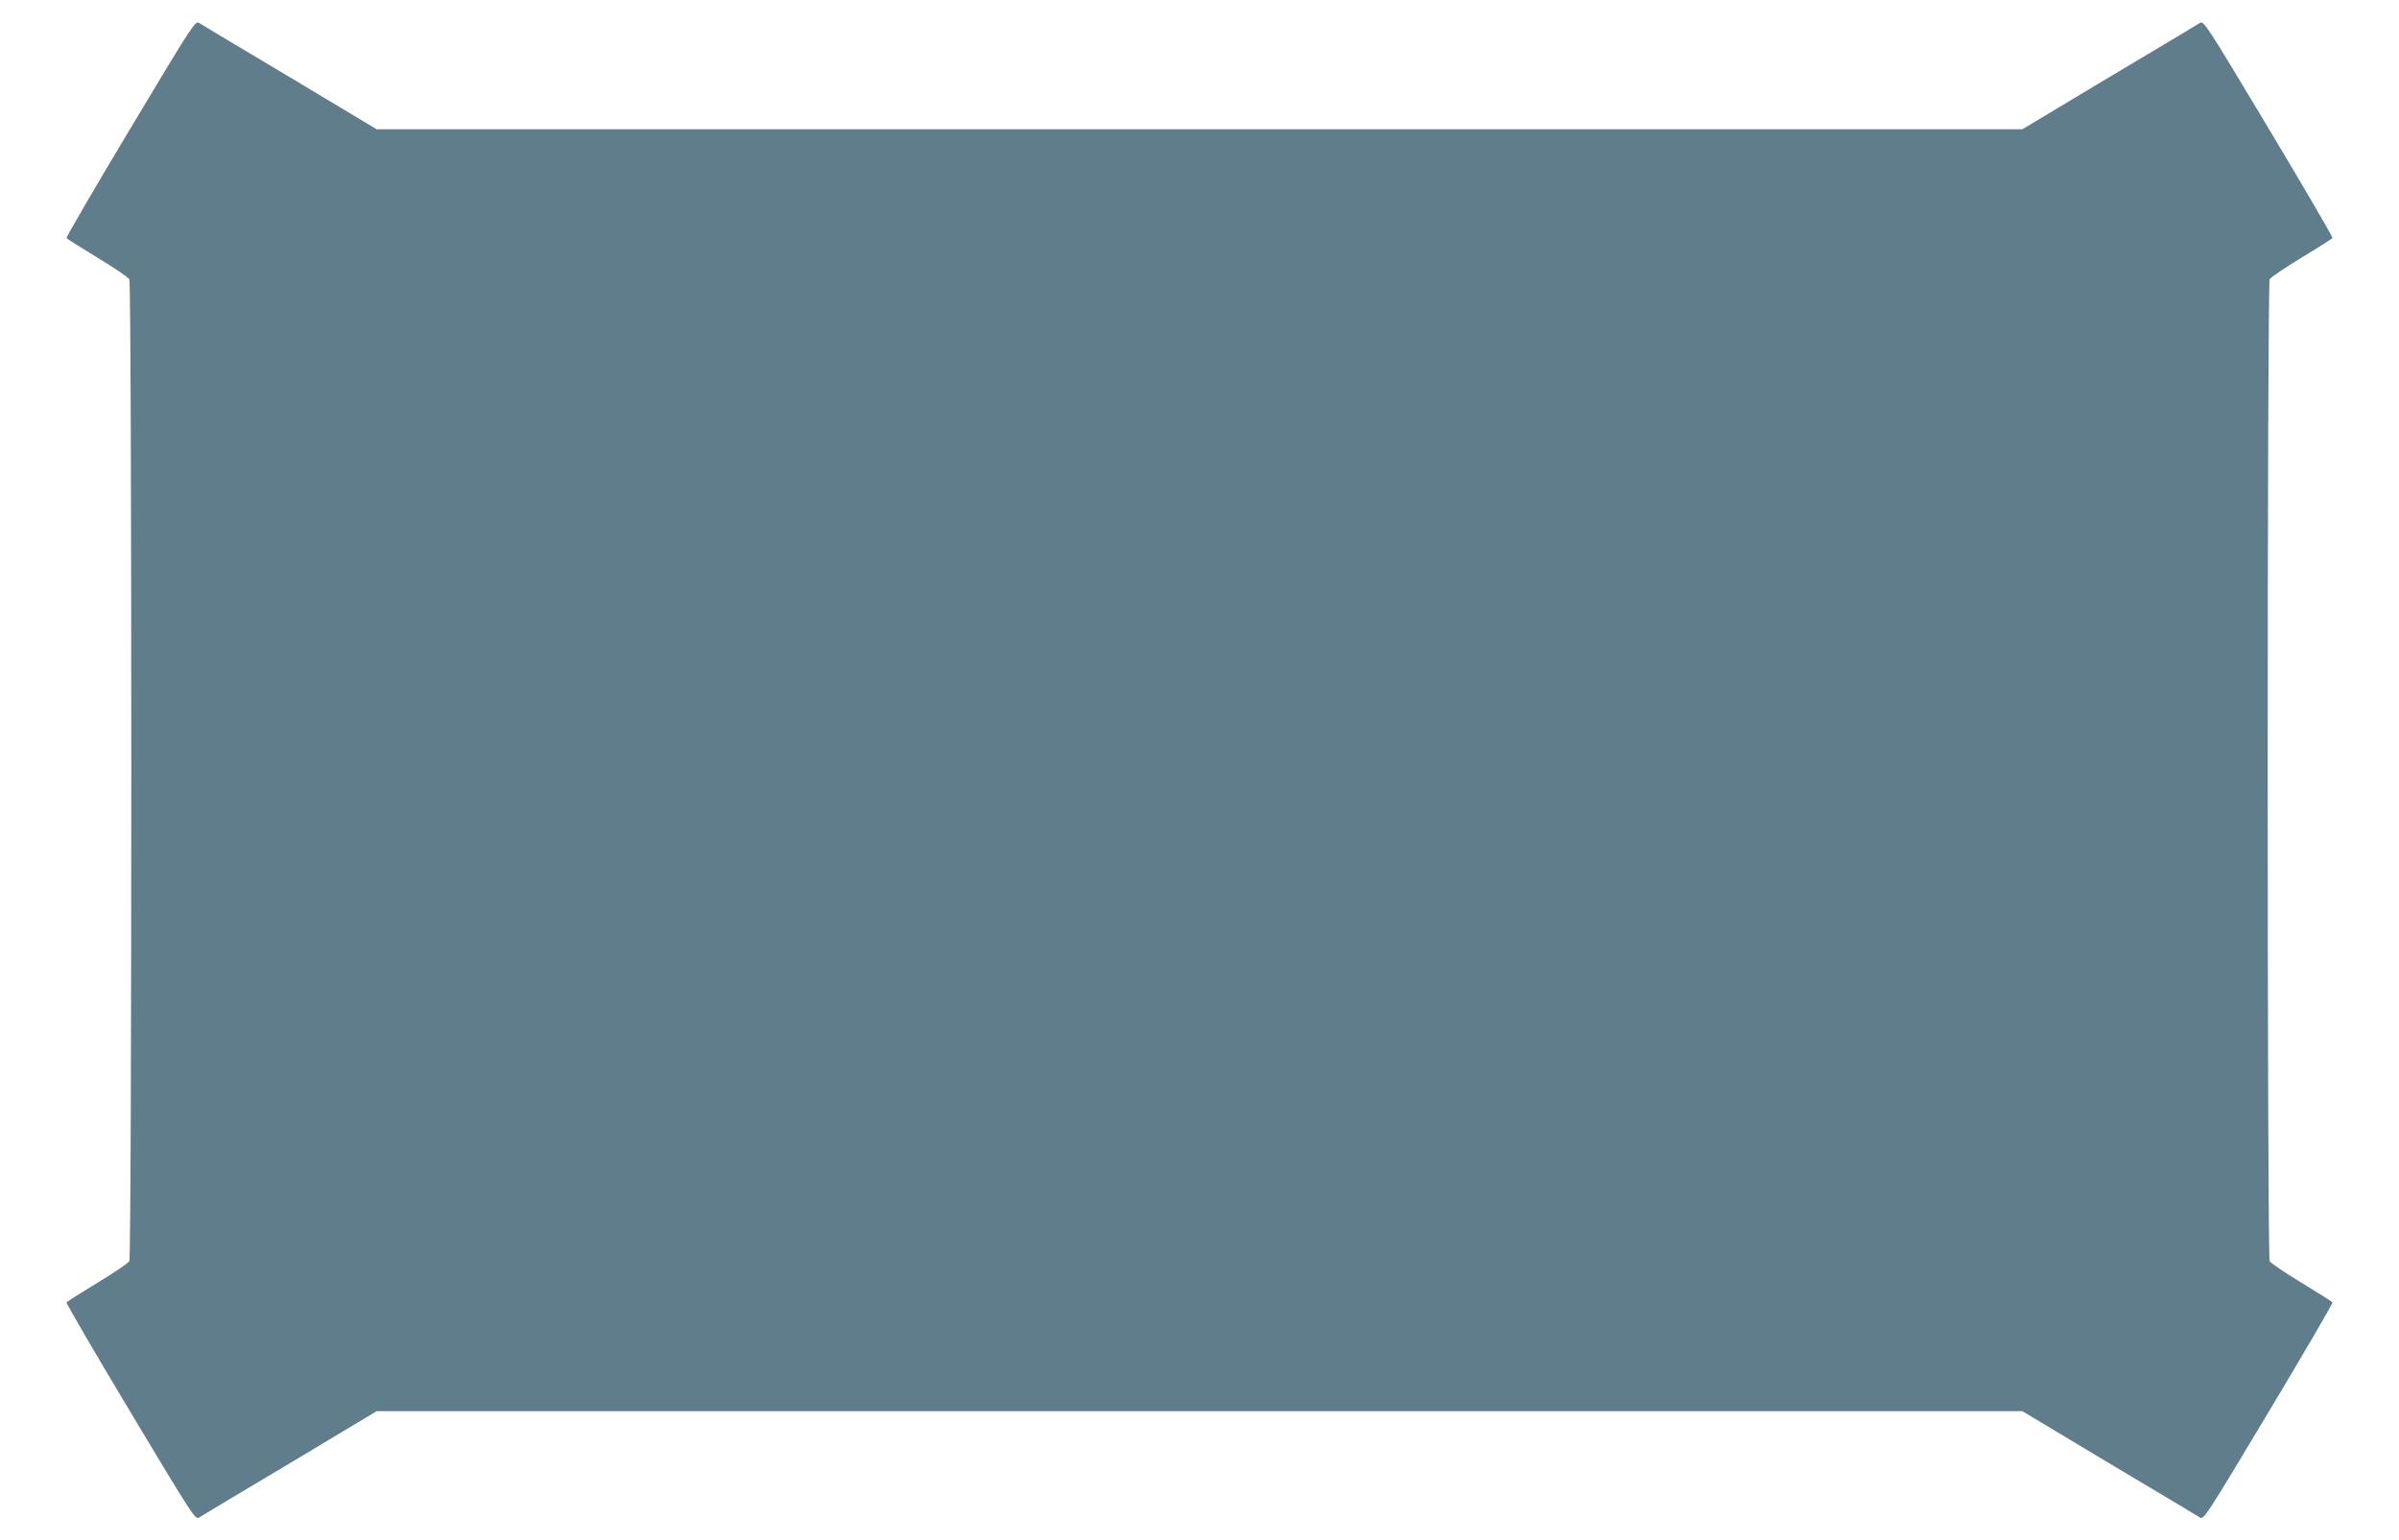
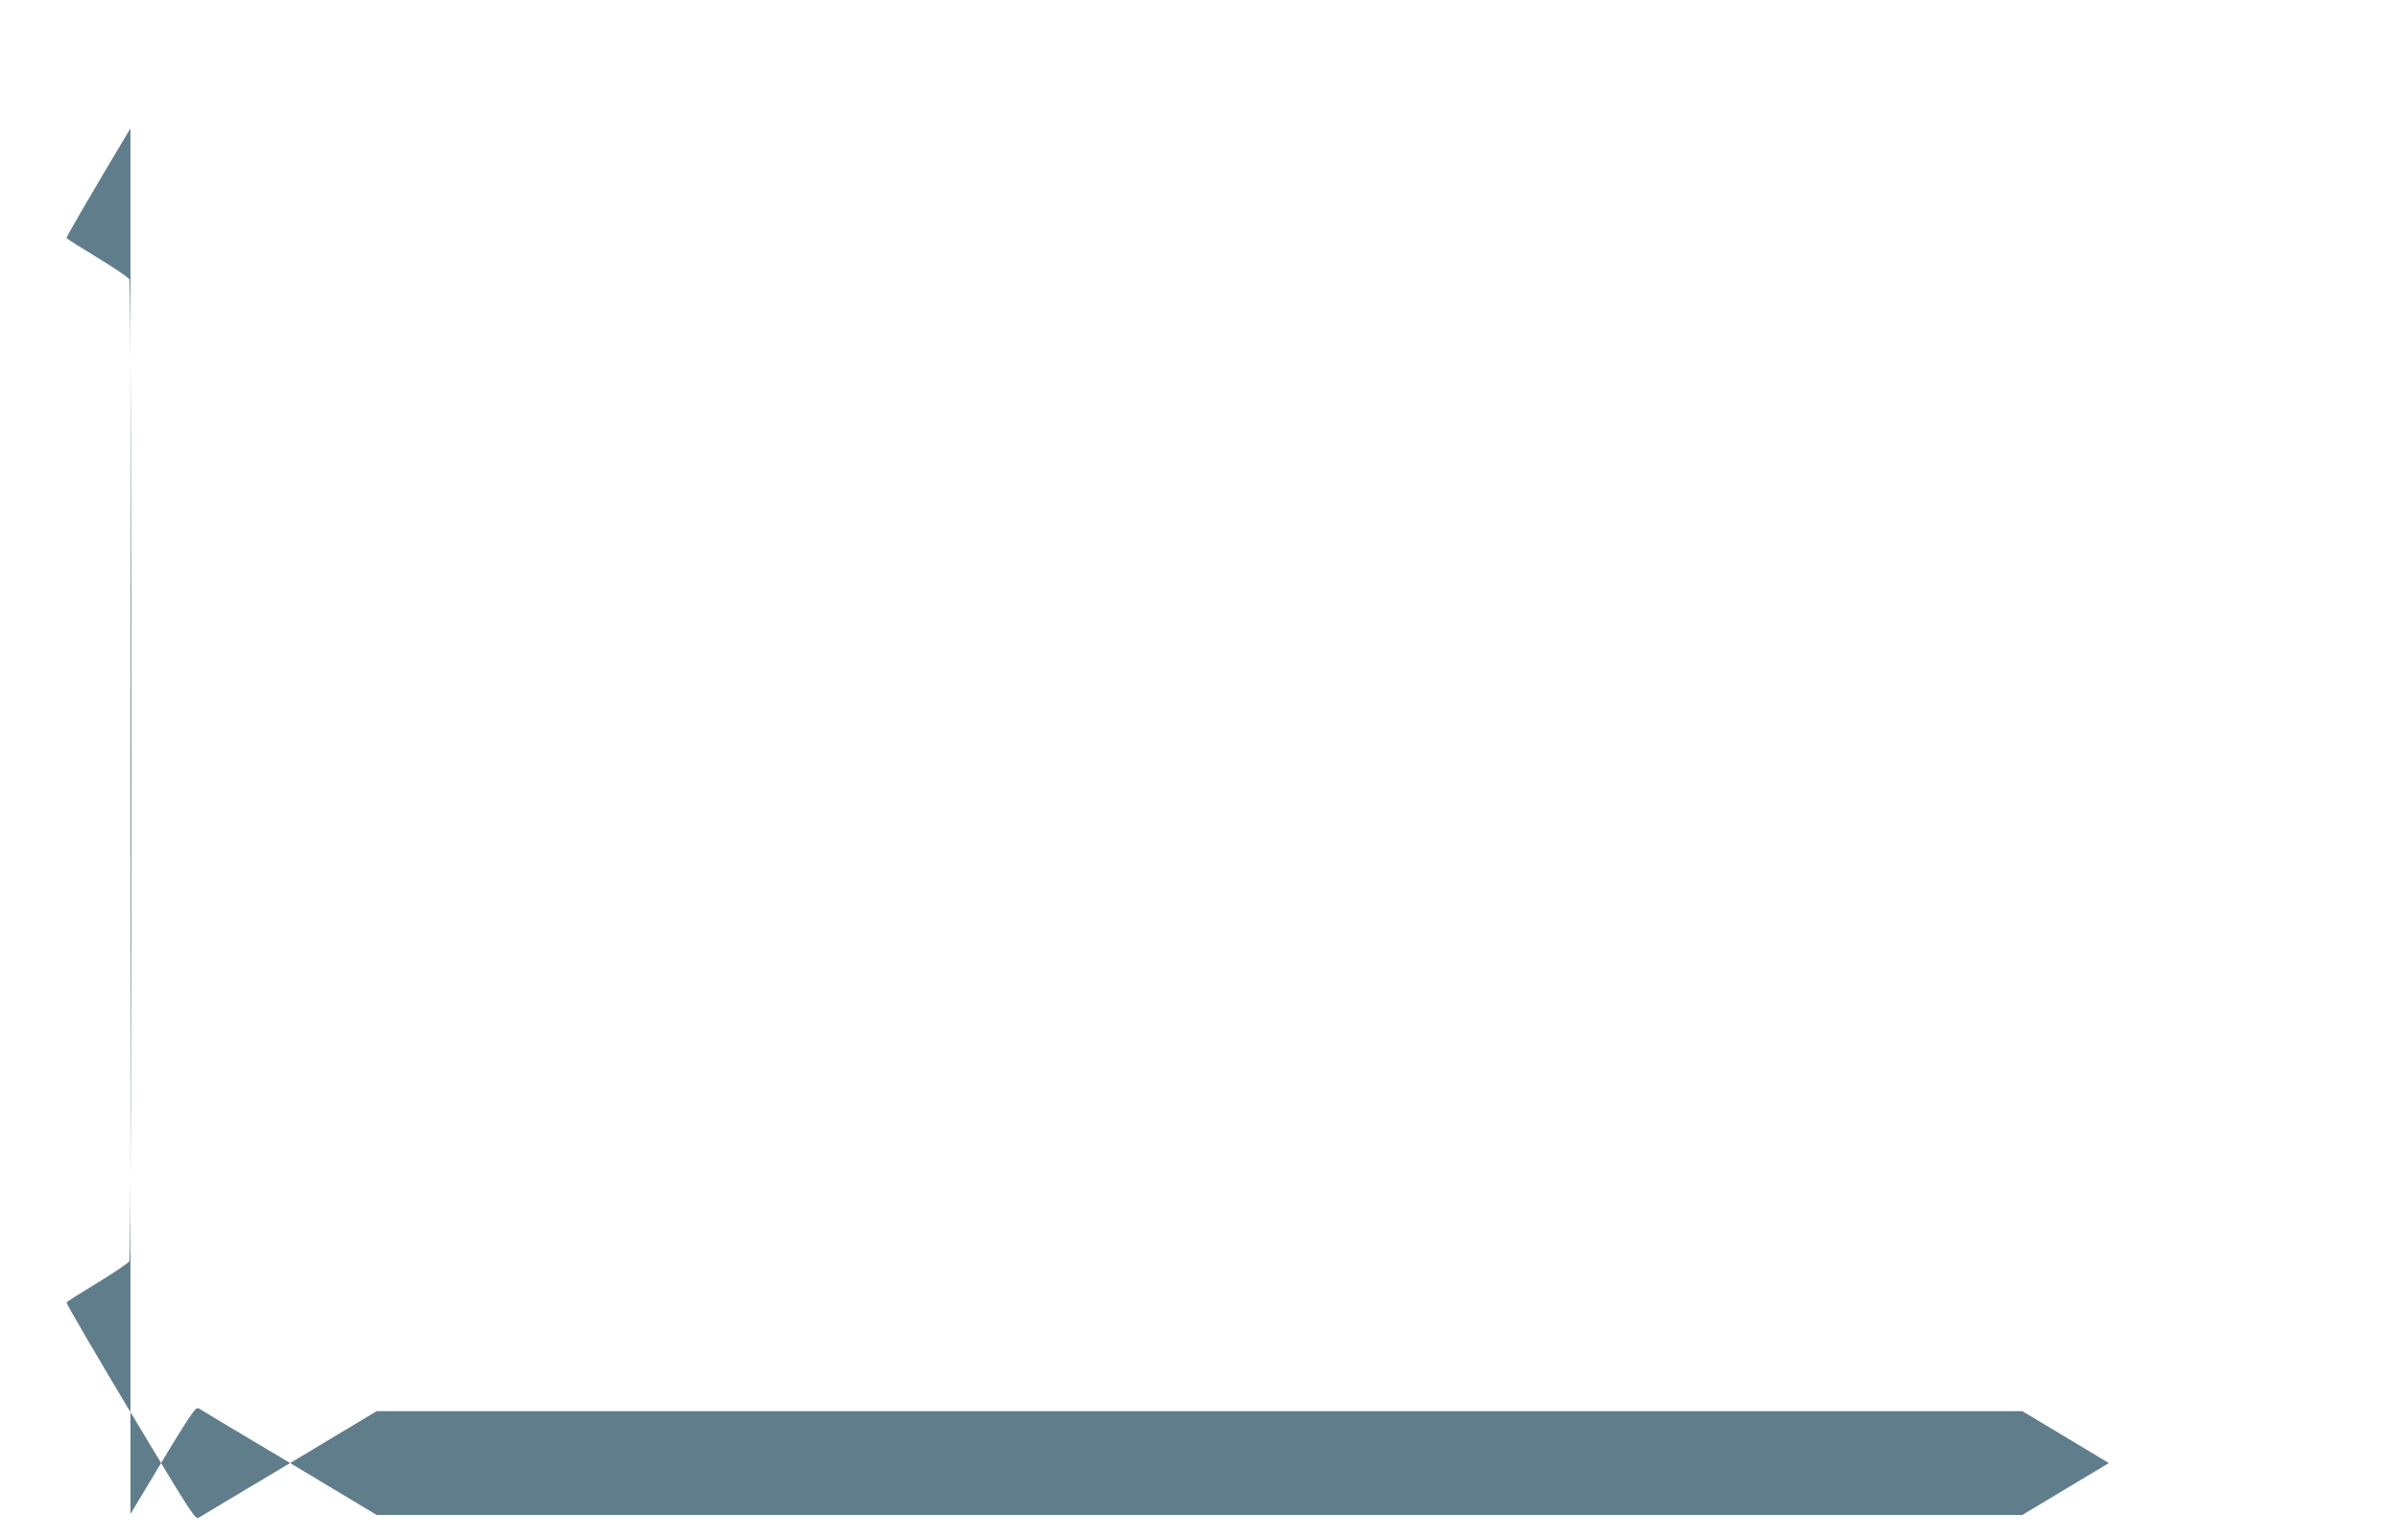
<svg xmlns="http://www.w3.org/2000/svg" version="1.0" width="1280pt" height="822pt" viewBox="0 0 1280 822" preserveAspectRatio="xMidYMid meet">
  <g transform="translate(0,822) scale(0.1,-0.1)" fill="#607d8b" stroke="none">
-     <path d="M696 7535 c-190 -317 -344 -581 -341 -585 3 -5 78 -52 165 -105 88 -53 164 -105 170 -115 14 -26 14 -5214 0 -5240 -6 -10 -82 -62 -170 -115 -87 -53 -162 -100 -165 -105 -3 -4 151 -268 341 -585 337 -562 346 -576 367 -562 12 8 230 138 485 290 l462 277 4390 0 4390 0 462 -277 c255 -152 473 -282 485 -290 21 -14 30 0 367 562 190 317 344 581 341 585 -3 5 -78 52 -165 105 -88 53 -164 105 -170 115 -14 26 -14 5214 0 5240 6 10 82 62 170 115 87 53 162 100 165 105 3 4 -151 268 -341 585 -337 562 -346 576 -367 562 -12 -8 -230 -138 -485 -290 l-462 -277 -4390 0 -4390 0 -462 277 c-255 152 -473 282 -485 290 -21 14 -30 0 -367 -562z" />
+     <path d="M696 7535 c-190 -317 -344 -581 -341 -585 3 -5 78 -52 165 -105 88 -53 164 -105 170 -115 14 -26 14 -5214 0 -5240 -6 -10 -82 -62 -170 -115 -87 -53 -162 -100 -165 -105 -3 -4 151 -268 341 -585 337 -562 346 -576 367 -562 12 8 230 138 485 290 l462 277 4390 0 4390 0 462 -277 l-462 -277 -4390 0 -4390 0 -462 277 c-255 152 -473 282 -485 290 -21 14 -30 0 -367 -562z" />
  </g>
</svg>